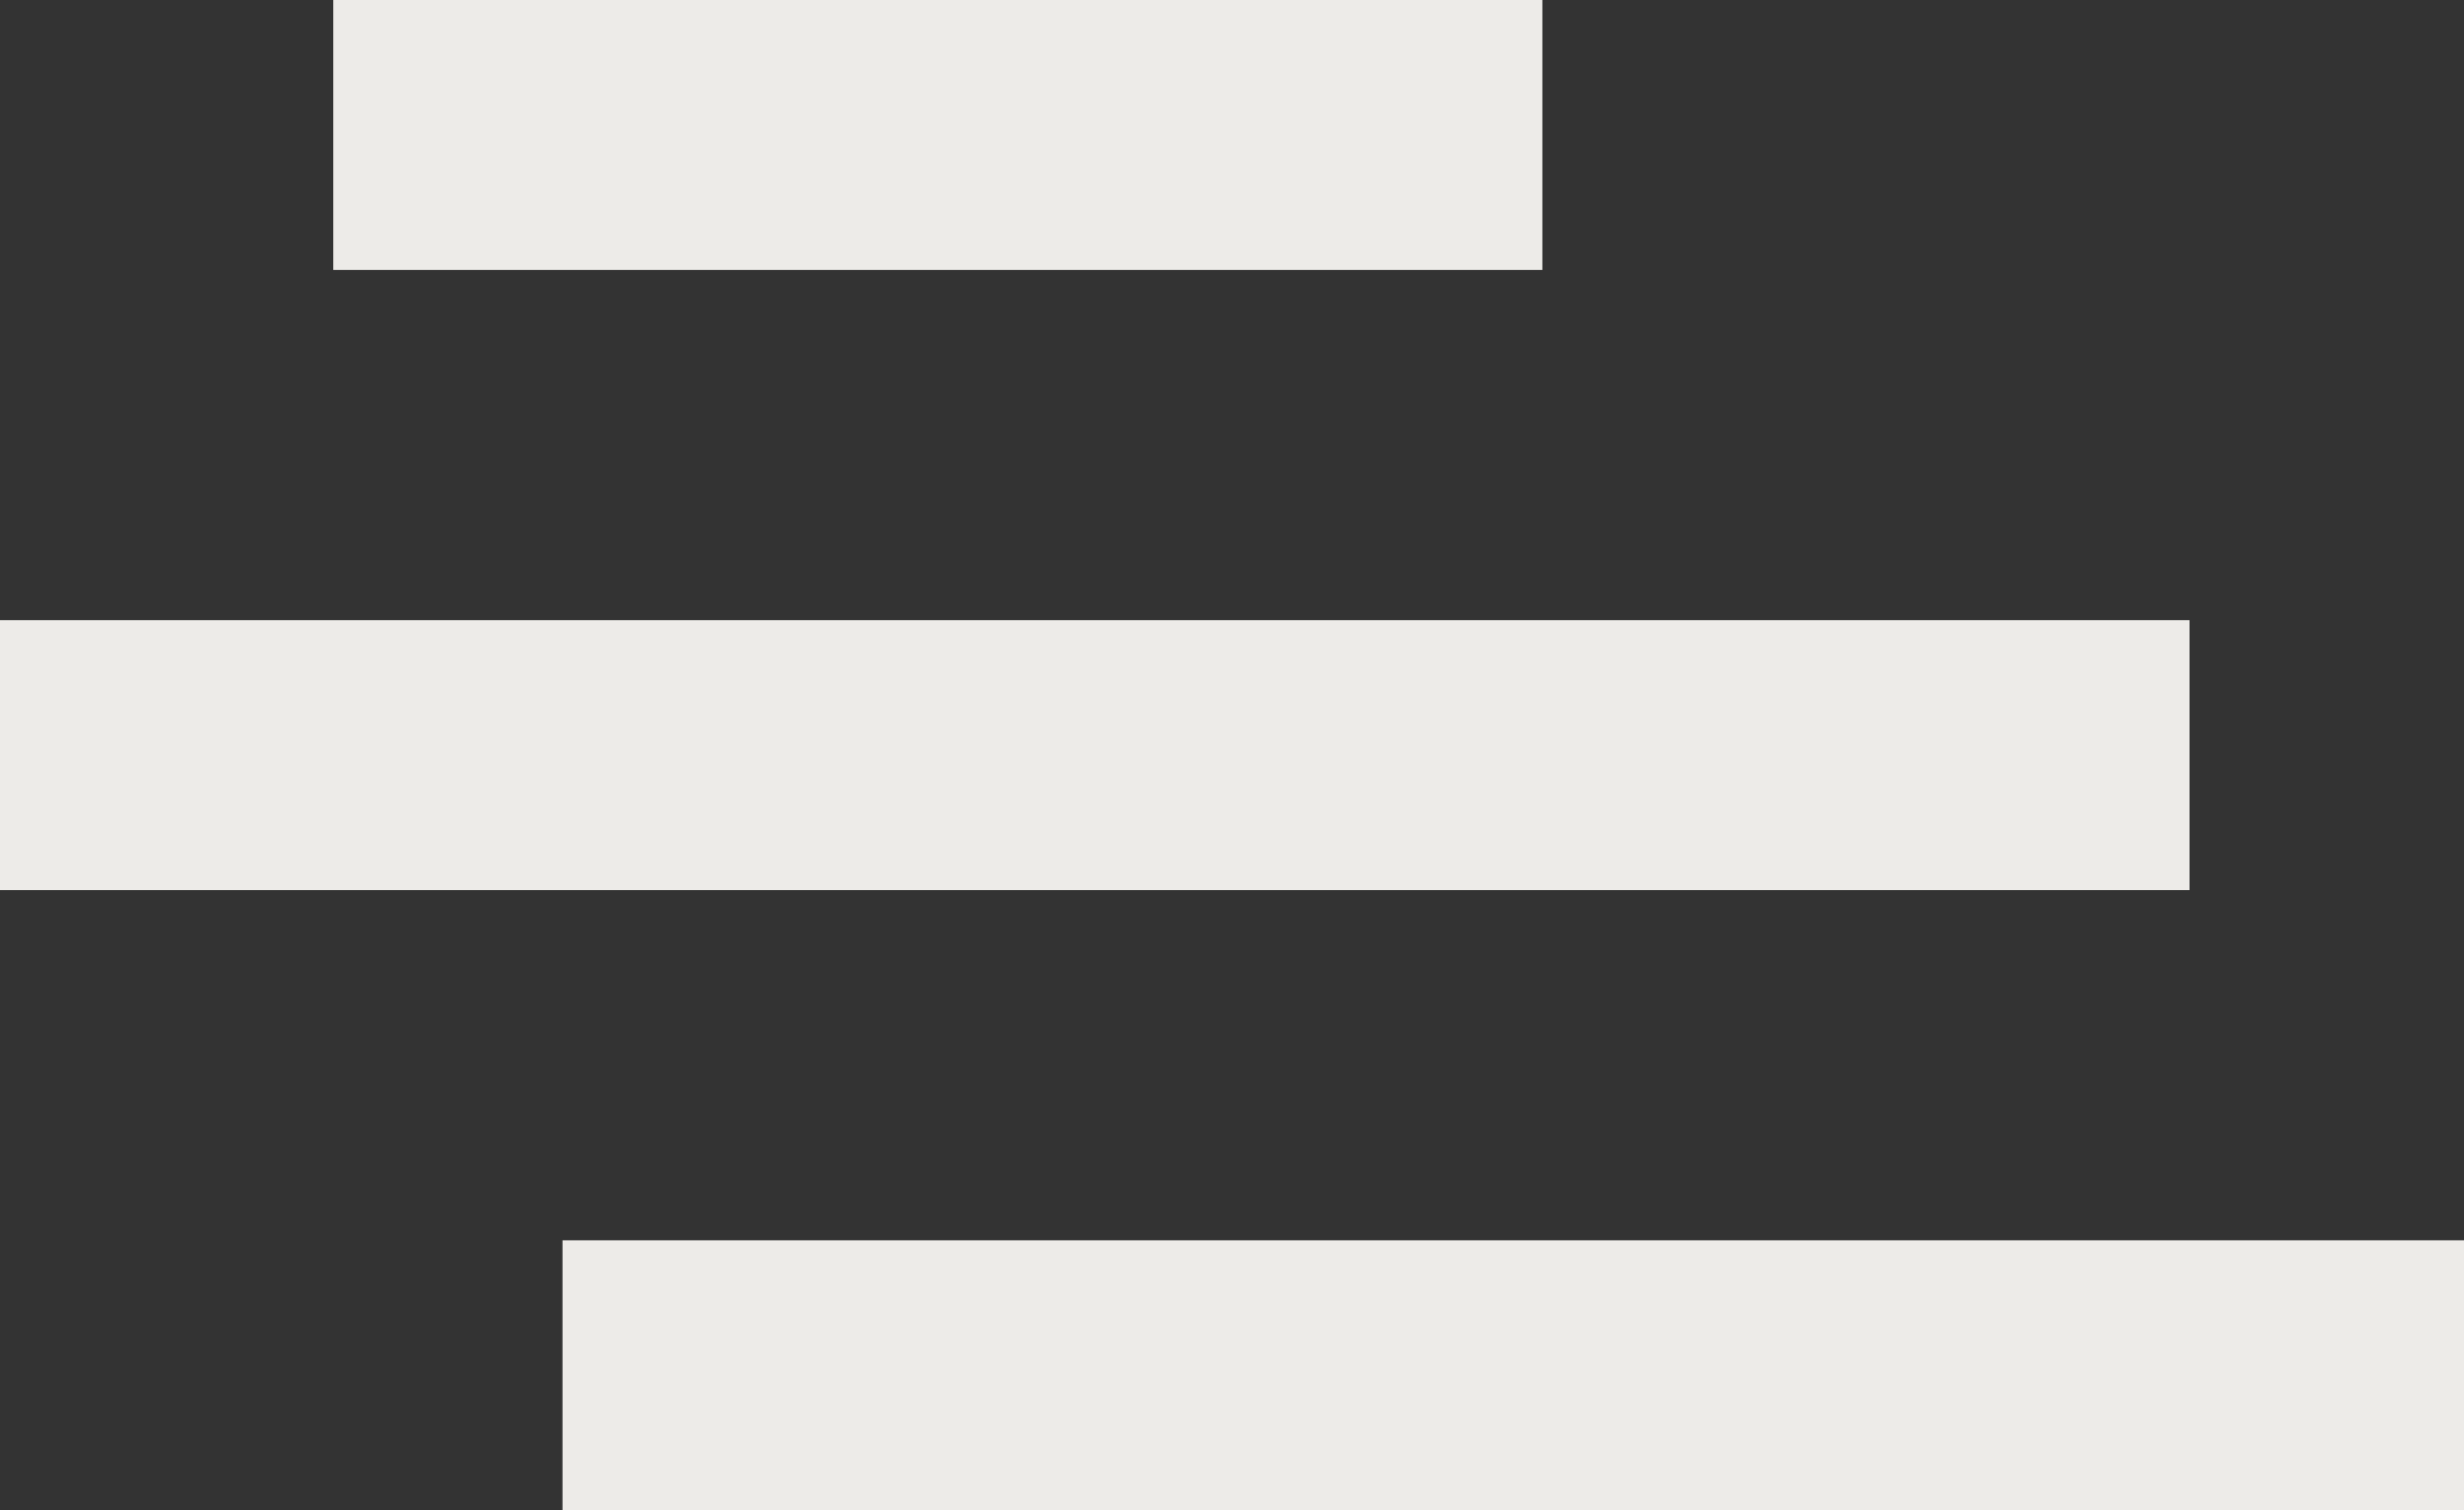
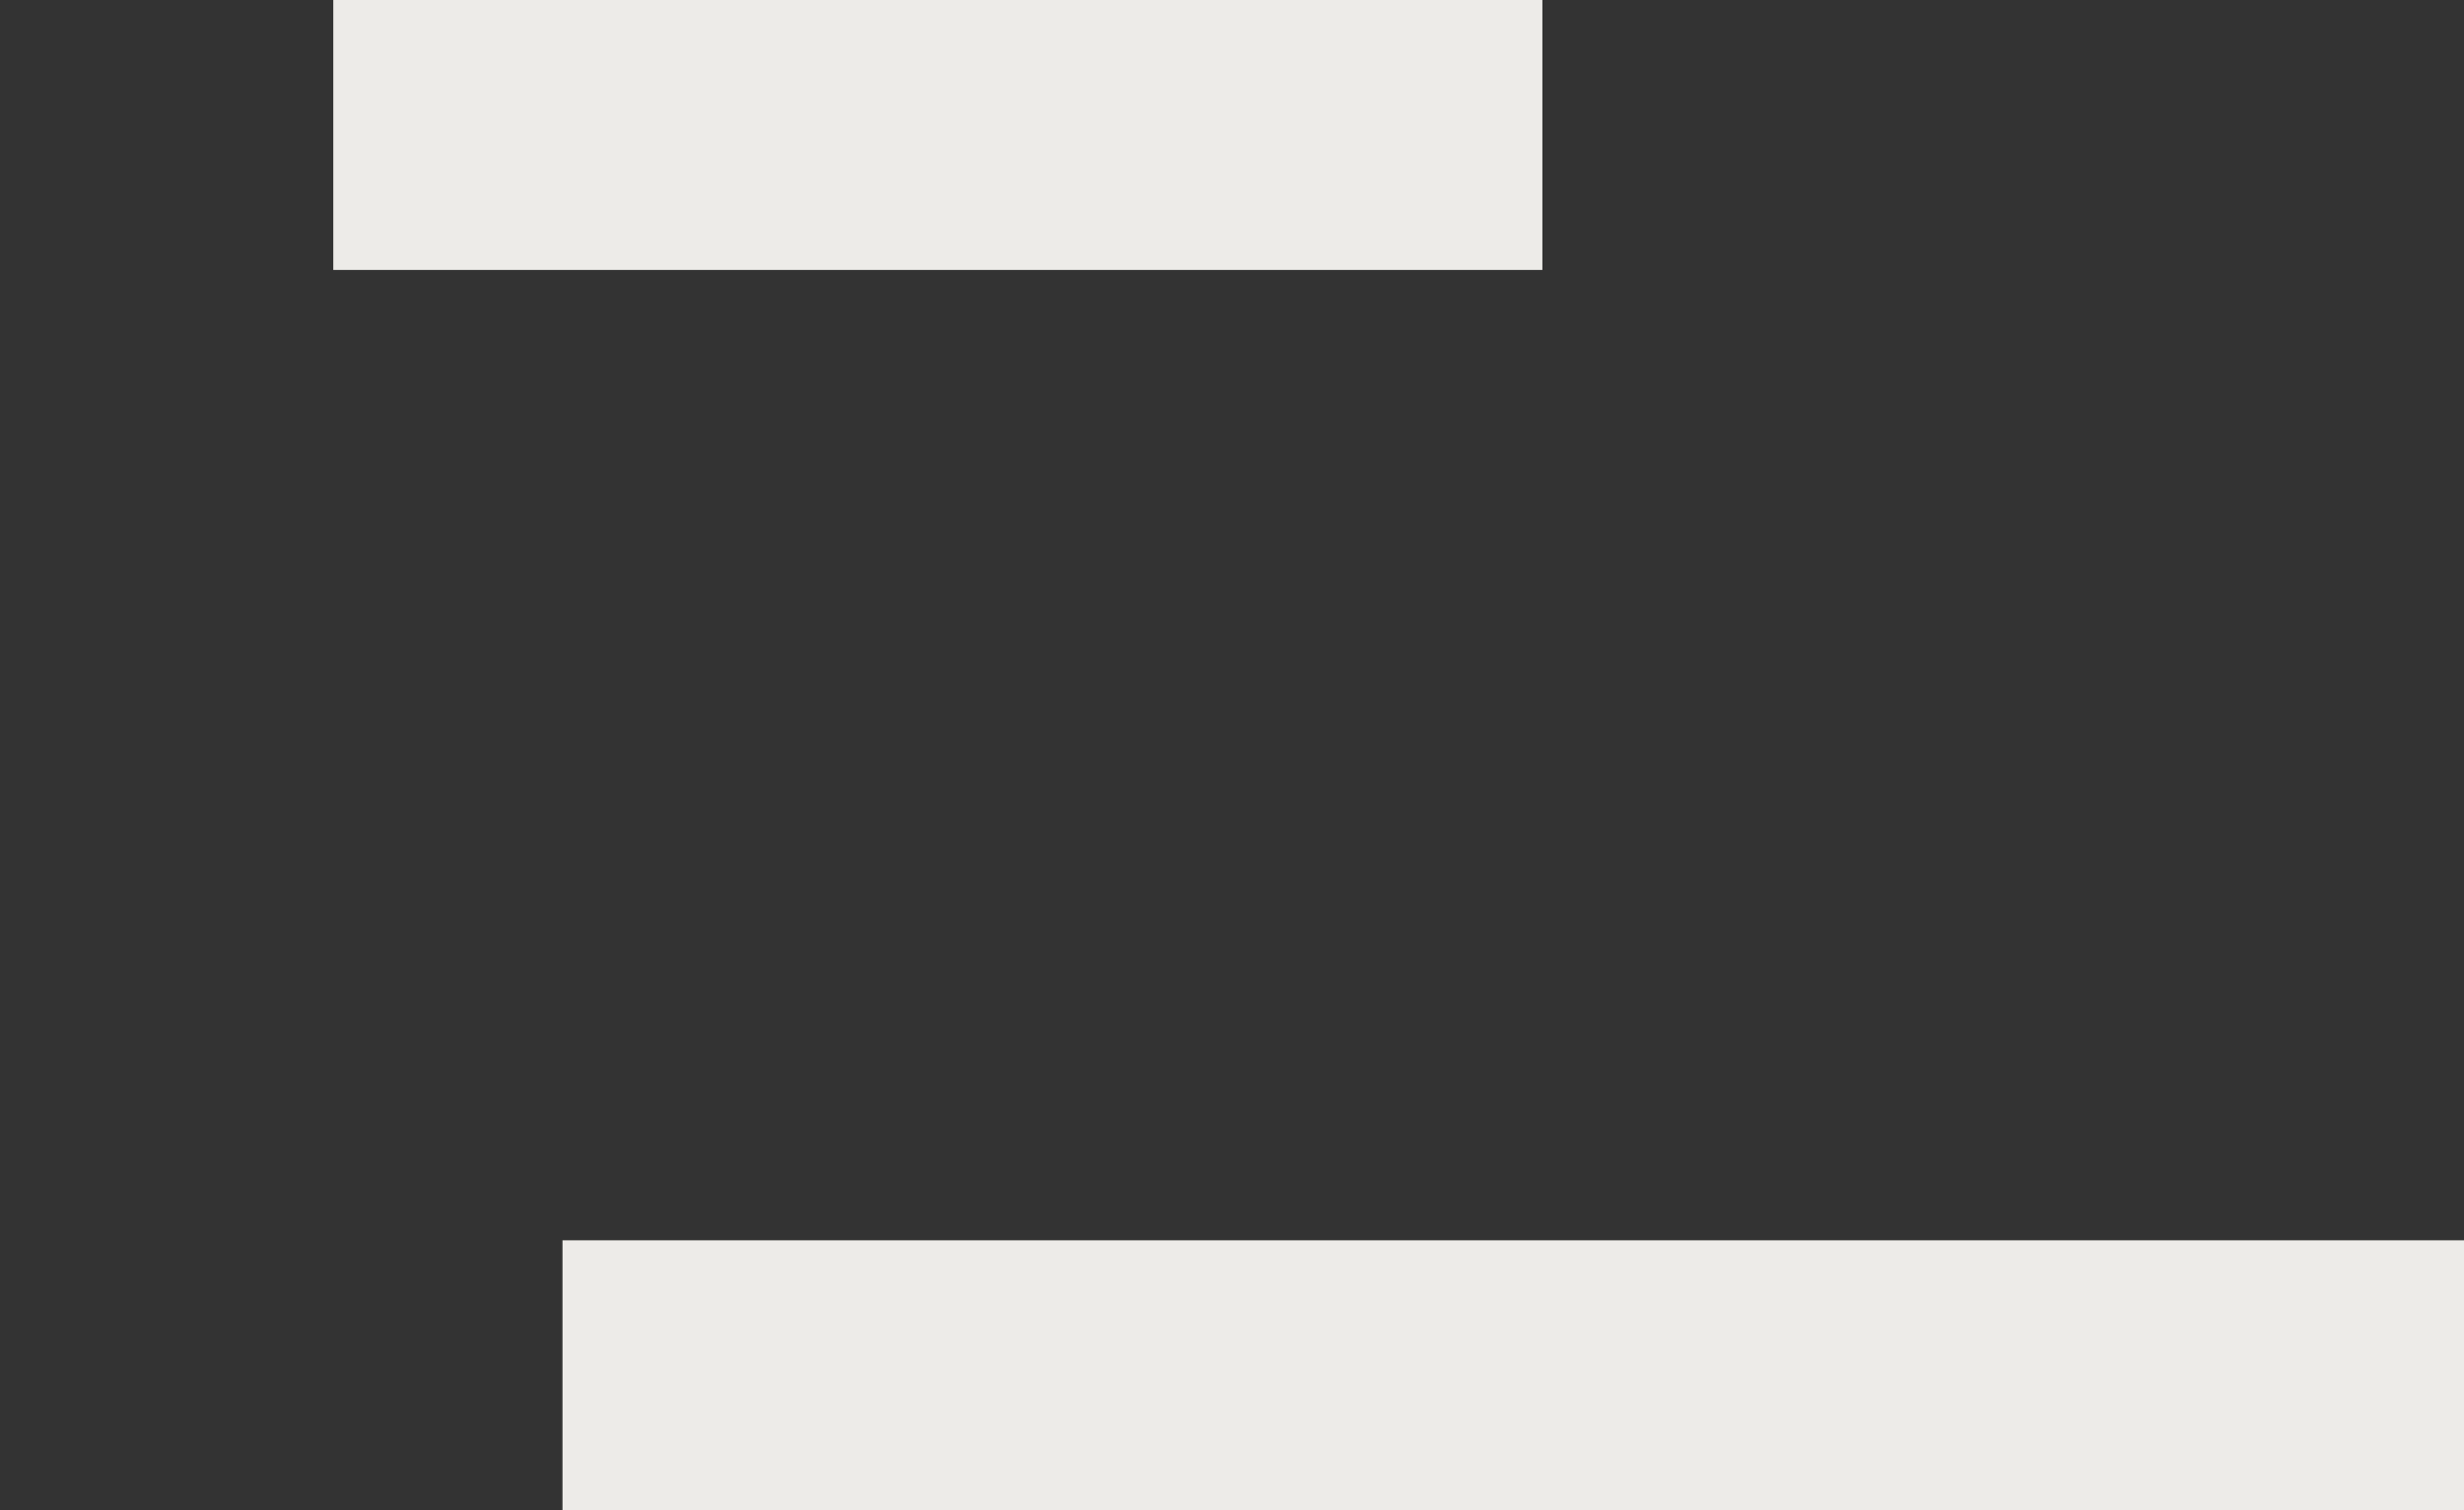
<svg xmlns="http://www.w3.org/2000/svg" width="31" height="19" fill="none">
  <rect width="100%" height="100%" fill="#333333" stroke="none" />
-   <path d="M4.193 3.396V0h15.212v3.396H4.193zm23.354 7.802V7.802H0v3.396h27.547zM31 19v-3.396H7.077V19H31z" fill="#EDEBE8" />
+   <path d="M4.193 3.396V0h15.212v3.396H4.193zm23.354 7.802V7.802H0h27.547zM31 19v-3.396H7.077V19H31z" fill="#EDEBE8" />
</svg>